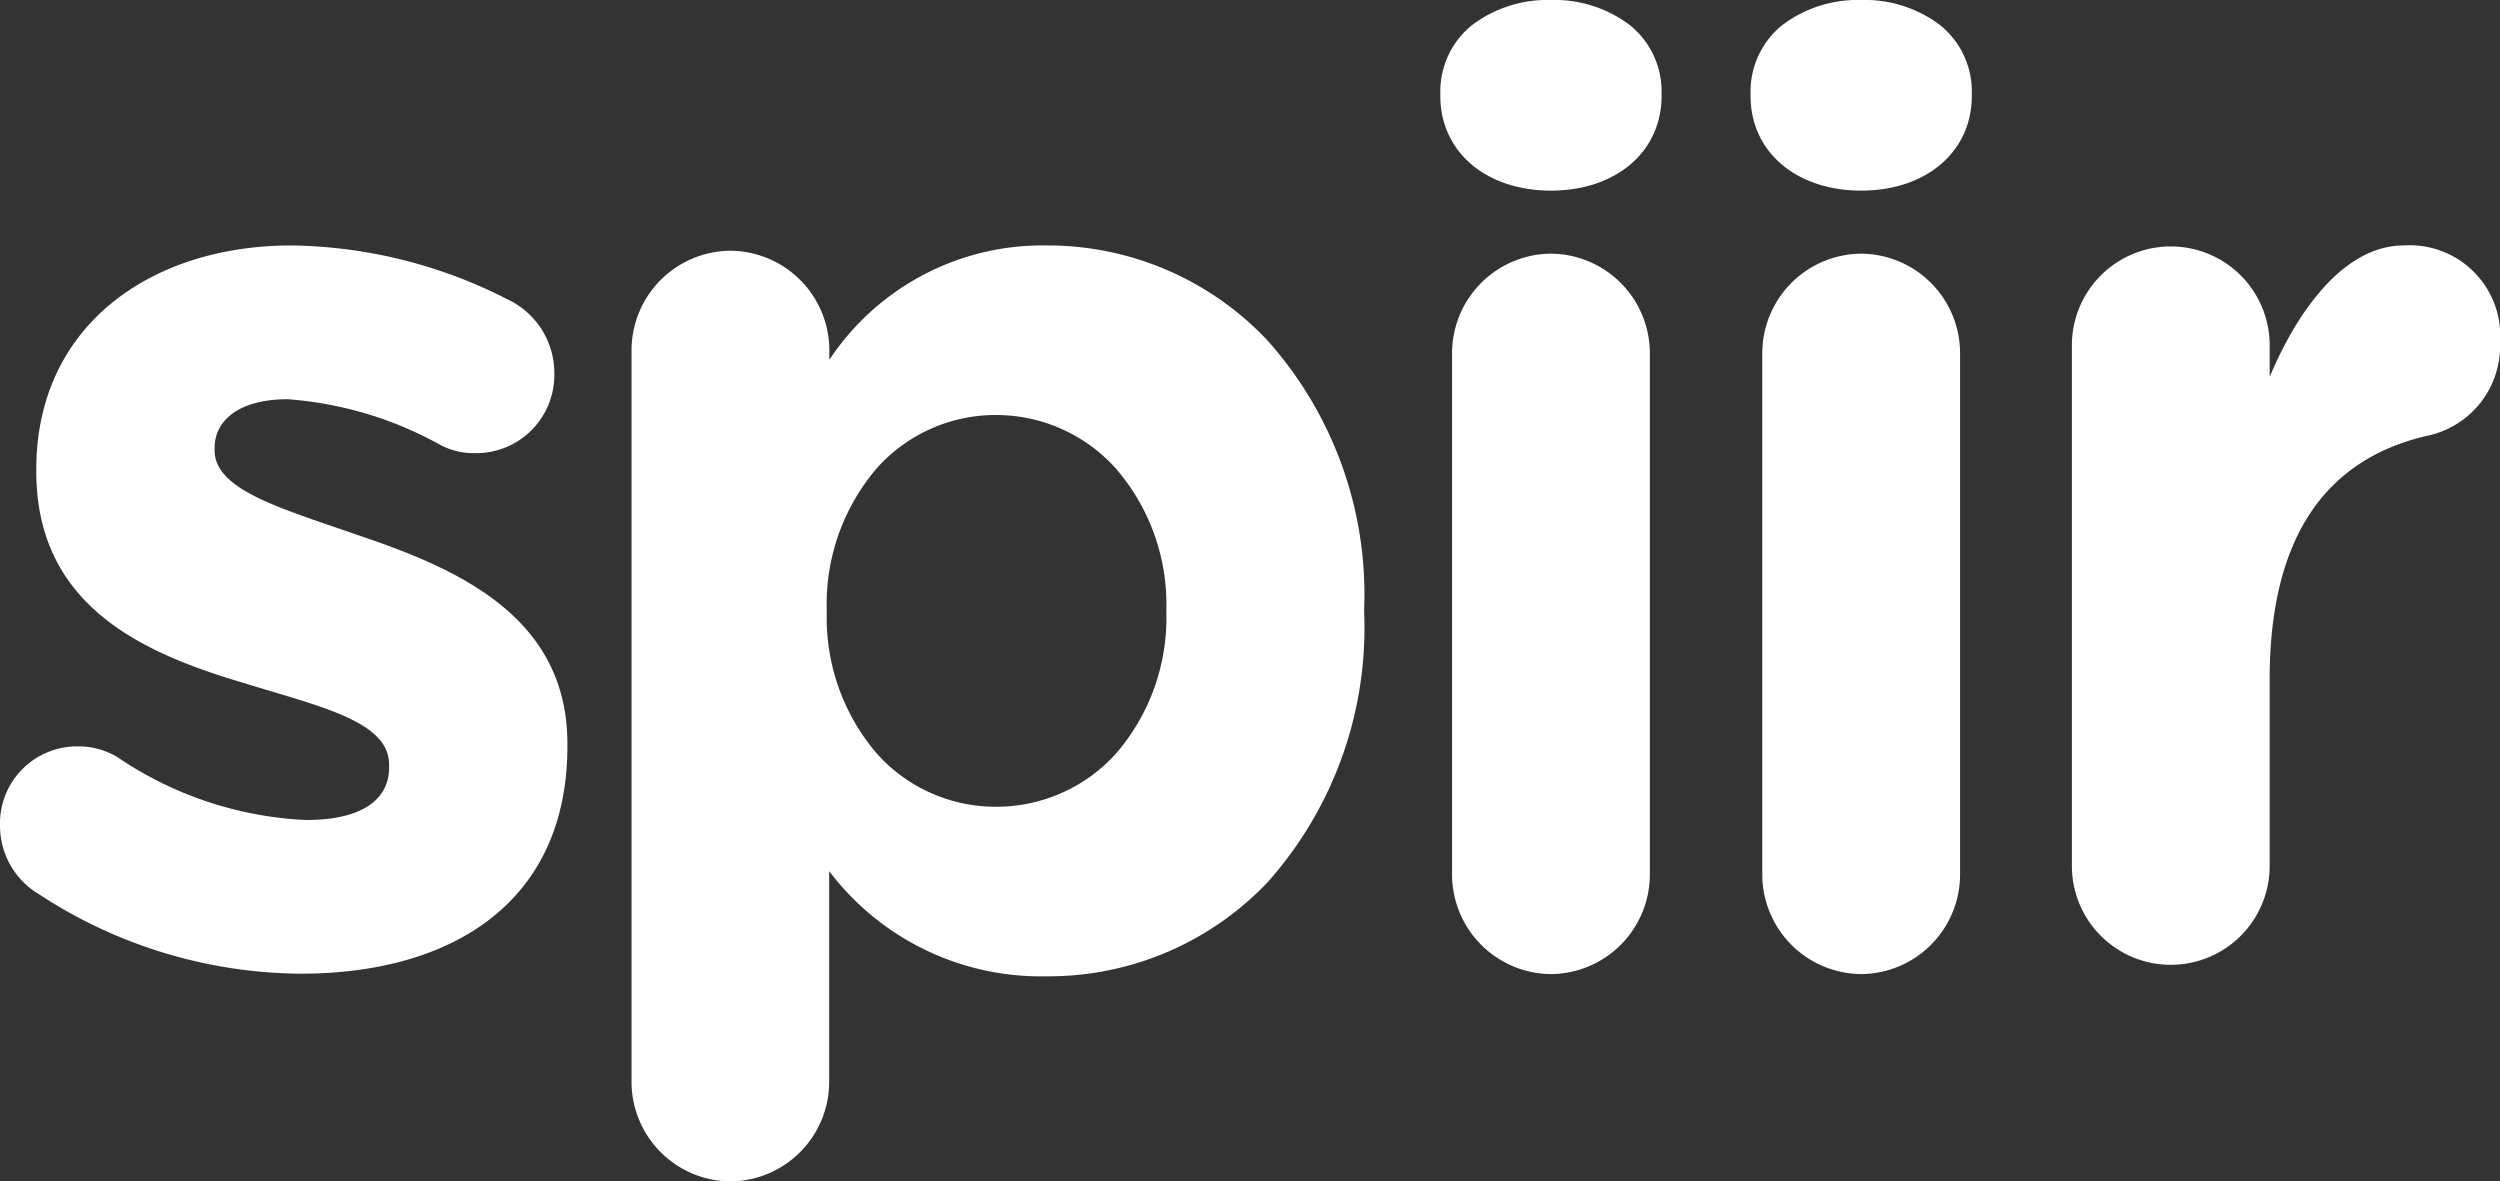
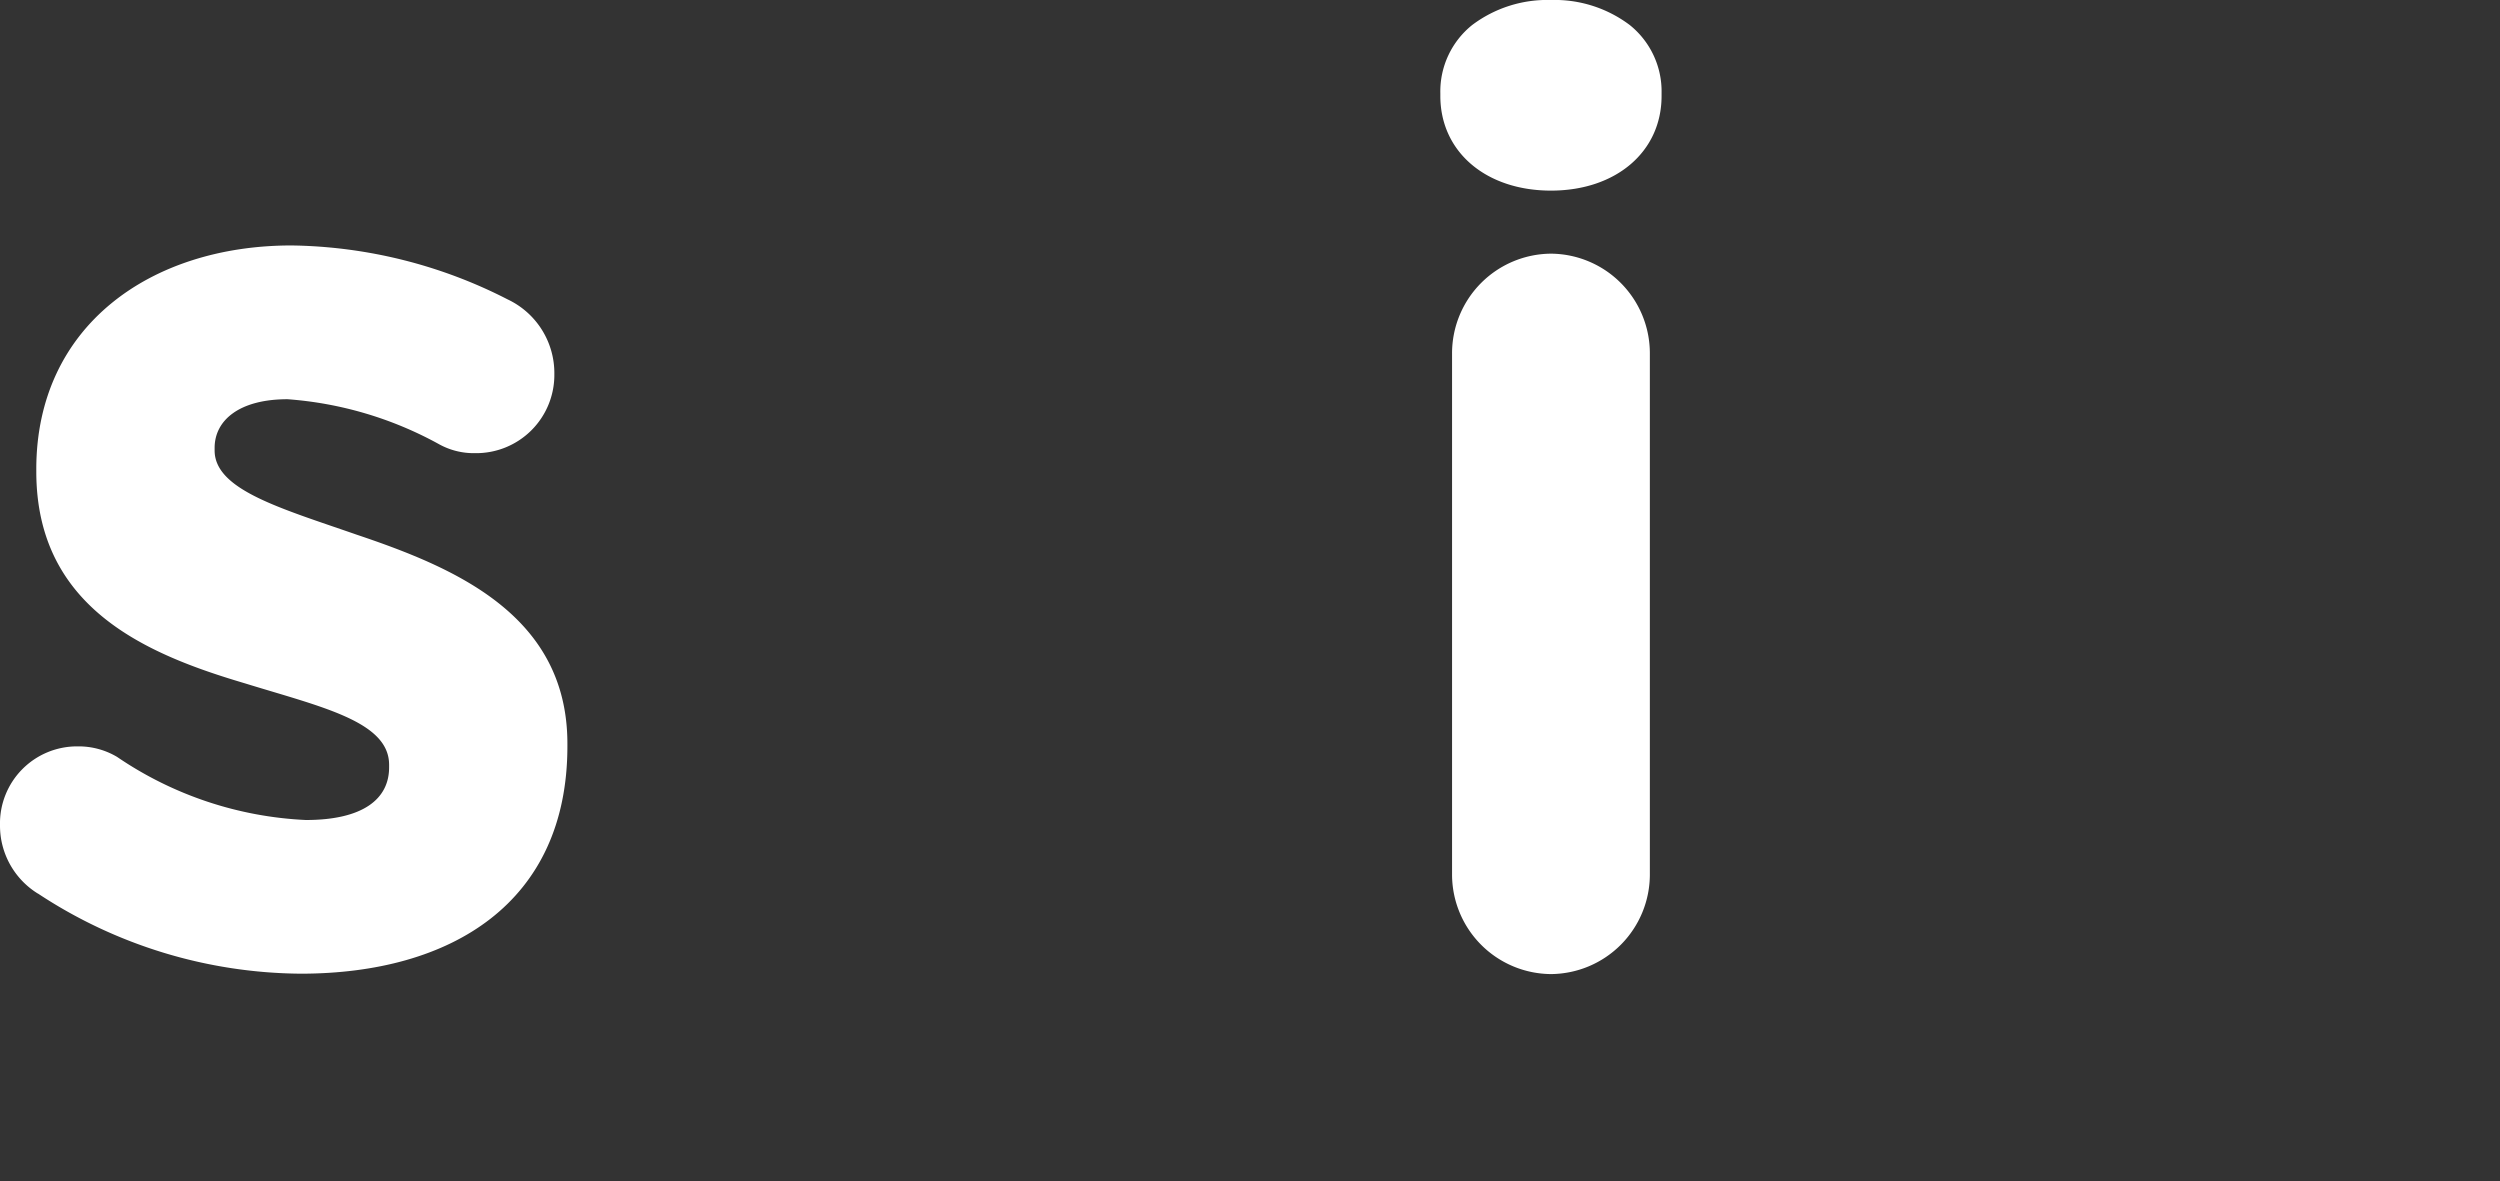
<svg xmlns="http://www.w3.org/2000/svg" width="82.786" height="39.122" viewBox="0 0 82.786 39.122">
  <rect x="0" y="0" width="82.786" height="39.122" fill="#333333" stroke="none" />
  <g id="Group" transform="translate(-0.221 -0.529)">
    <g id="Spiir" transform="translate(0.221 0.529)">
      <path id="Shape" d="M1.25,21.46A2.643,2.643,0,0,1,0,19.2a2.552,2.552,0,0,1,2.585-2.612,2.491,2.491,0,0,1,1.293.349,12.083,12.083,0,0,0,6.249,2.089c1.9,0,2.758-.7,2.758-1.741v-.087c0-1.437-2.242-1.915-4.783-2.7-3.232-.957-6.9-2.481-6.9-7.009V7.4C1.207,2.654,5,0,9.652,0a16.117,16.117,0,0,1,7.153,1.784,2.7,2.7,0,0,1,1.552,2.481,2.59,2.59,0,0,1-2.63,2.613,2.372,2.372,0,0,1-1.206-.306,12.236,12.236,0,0,0-5-1.48c-1.6,0-2.414.7-2.414,1.611v.086c0,1.306,2.2,1.916,4.7,2.787,3.232,1.088,6.982,2.655,6.982,6.921v.087c0,5.18-3.836,7.531-8.834,7.531a15.981,15.981,0,0,1-8.7-2.655" transform="translate(0 8.128)" fill="#fff" />
-       <path id="Shape-2" data-name="Shape" d="M3.274,30.994A3.3,3.3,0,0,1,0,27.686V3.482A3.3,3.3,0,0,1,3.274.175,3.3,3.3,0,0,1,6.55,3.482v.305A8.467,8.467,0,0,1,13.746,0a9.993,9.993,0,0,1,7.277,3.107,12.616,12.616,0,0,1,3.237,8.951v.087a12.655,12.655,0,0,1-3.205,8.95,10,10,0,0,1-7.31,3.107,8.794,8.794,0,0,1-7.2-3.482v6.965A3.3,3.3,0,0,1,3.274,30.994ZM12.065,5.615A5.268,5.268,0,0,0,8.117,7.383a6.916,6.916,0,0,0-1.653,4.674v.088a6.916,6.916,0,0,0,1.653,4.674,5.268,5.268,0,0,0,3.948,1.768,5.334,5.334,0,0,0,3.97-1.752,6.875,6.875,0,0,0,1.675-4.69v-.088a6.872,6.872,0,0,0-1.675-4.674A5.326,5.326,0,0,0,12.065,5.615Z" transform="translate(20.913 8.128)" fill="#fff" />
      <path id="Shape-3" data-name="Shape" d="M3.664,32.256A3.3,3.3,0,0,1,.388,28.948V11.709A3.3,3.3,0,0,1,3.664,8.4a3.3,3.3,0,0,1,3.274,3.307V28.948A3.3,3.3,0,0,1,3.664,32.256Zm0-25.944C1.506,6.312,0,5.023,0,3.178V3.091A2.818,2.818,0,0,1,1.056.827,4.134,4.134,0,0,1,3.663,0,4.134,4.134,0,0,1,6.27.827,2.818,2.818,0,0,1,7.326,3.091v.087C7.326,5.023,5.82,6.312,3.663,6.312Z" transform="translate(47.696 0)" fill="#fff" />
-       <path id="Shape-4" data-name="Shape" d="M3.664,32.256A3.3,3.3,0,0,1,.388,28.948V11.709A3.3,3.3,0,0,1,3.664,8.4a3.3,3.3,0,0,1,3.274,3.307V28.948A3.3,3.3,0,0,1,3.664,32.256Zm0-25.944C1.506,6.312,0,5.023,0,3.178V3.091A2.818,2.818,0,0,1,1.056.827,4.134,4.134,0,0,1,3.663,0,4.134,4.134,0,0,1,6.27.827,2.818,2.818,0,0,1,7.326,3.091v.087C7.326,5.023,5.82,6.312,3.663,6.312Z" transform="translate(57.969 0)" fill="#fff" />
-       <path id="Shape-5" data-name="Shape" d="M0,3.308a3.275,3.275,0,1,1,6.55,0V4.353C7.5,2.09,9.049,0,10.989,0a3,3,0,0,1,3.189,3.221,3.036,3.036,0,0,1-2.457,3.091C8.4,7.1,6.55,9.664,6.55,14.365v6.181a3.275,3.275,0,1,1-6.55,0V3.308Z" transform="translate(68.609 8.128)" fill="#fff" />
    </g>
  </g>
</svg>